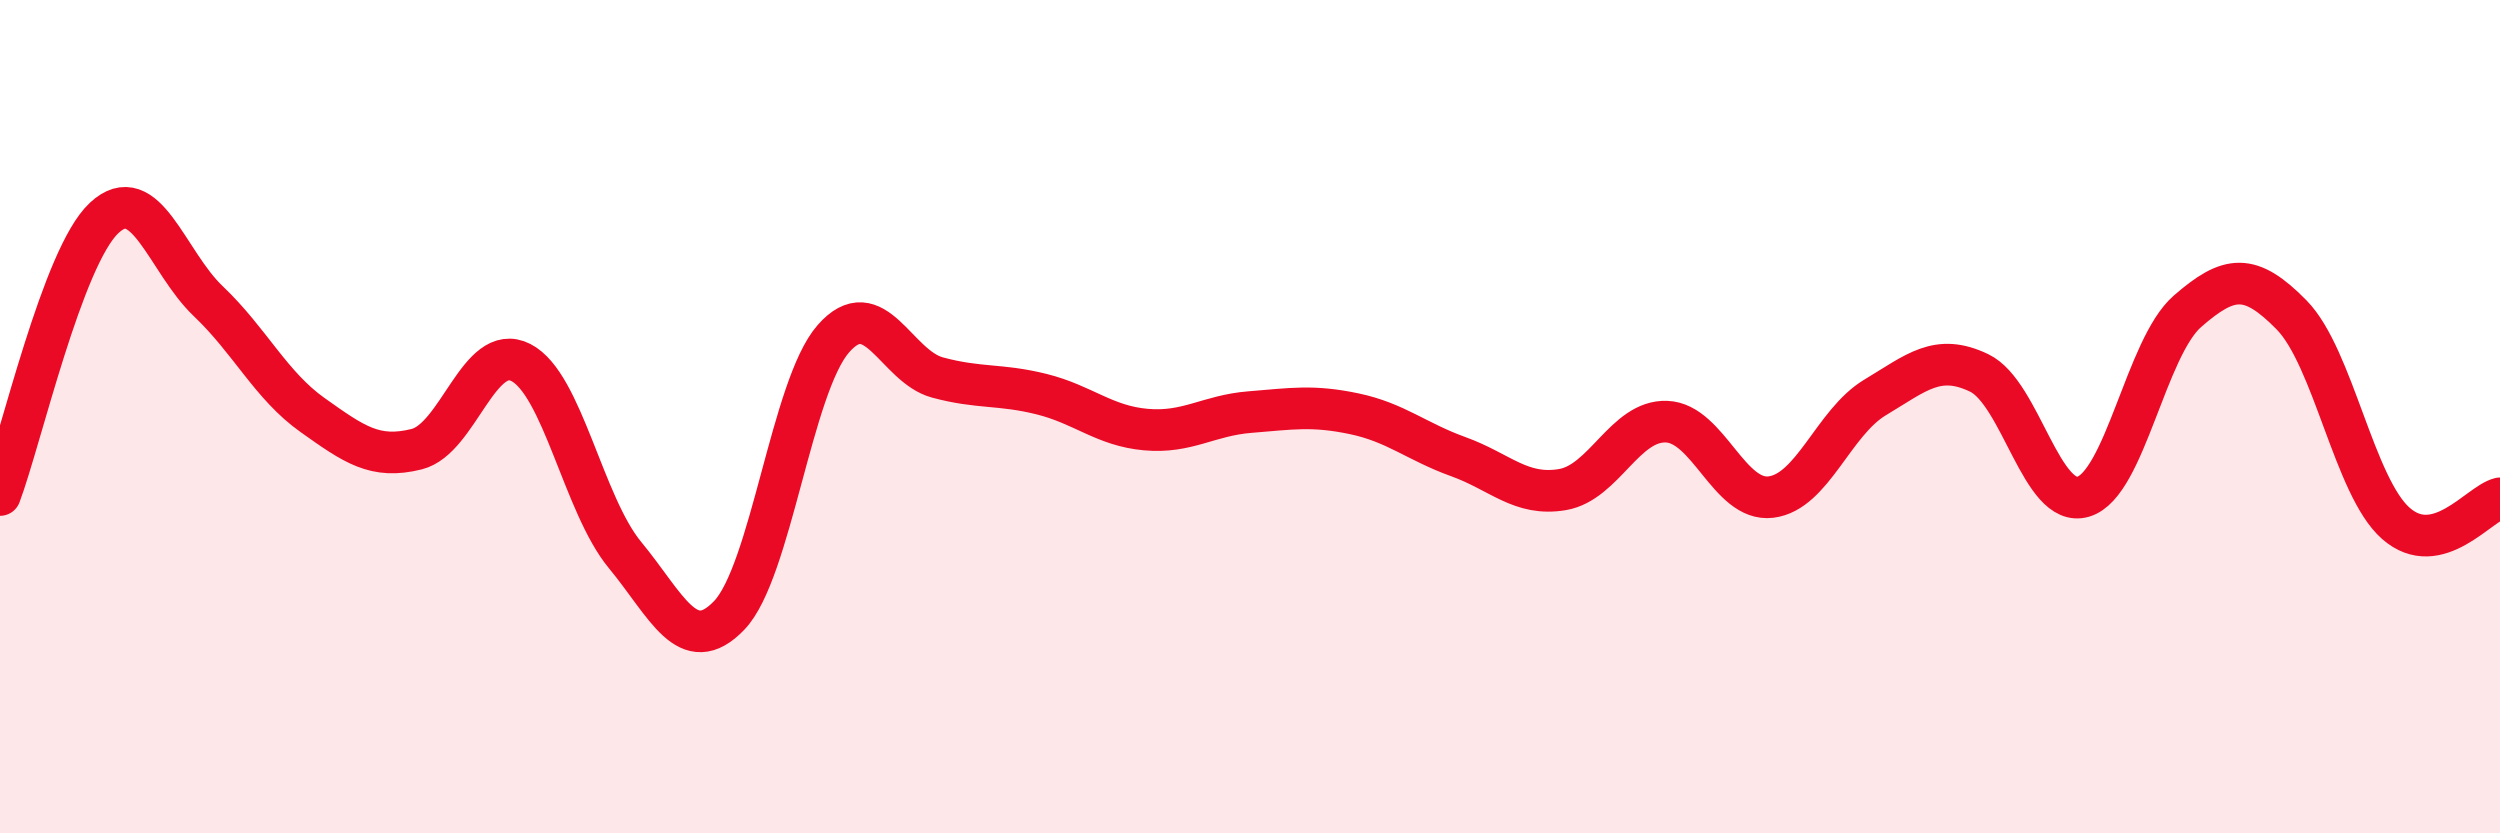
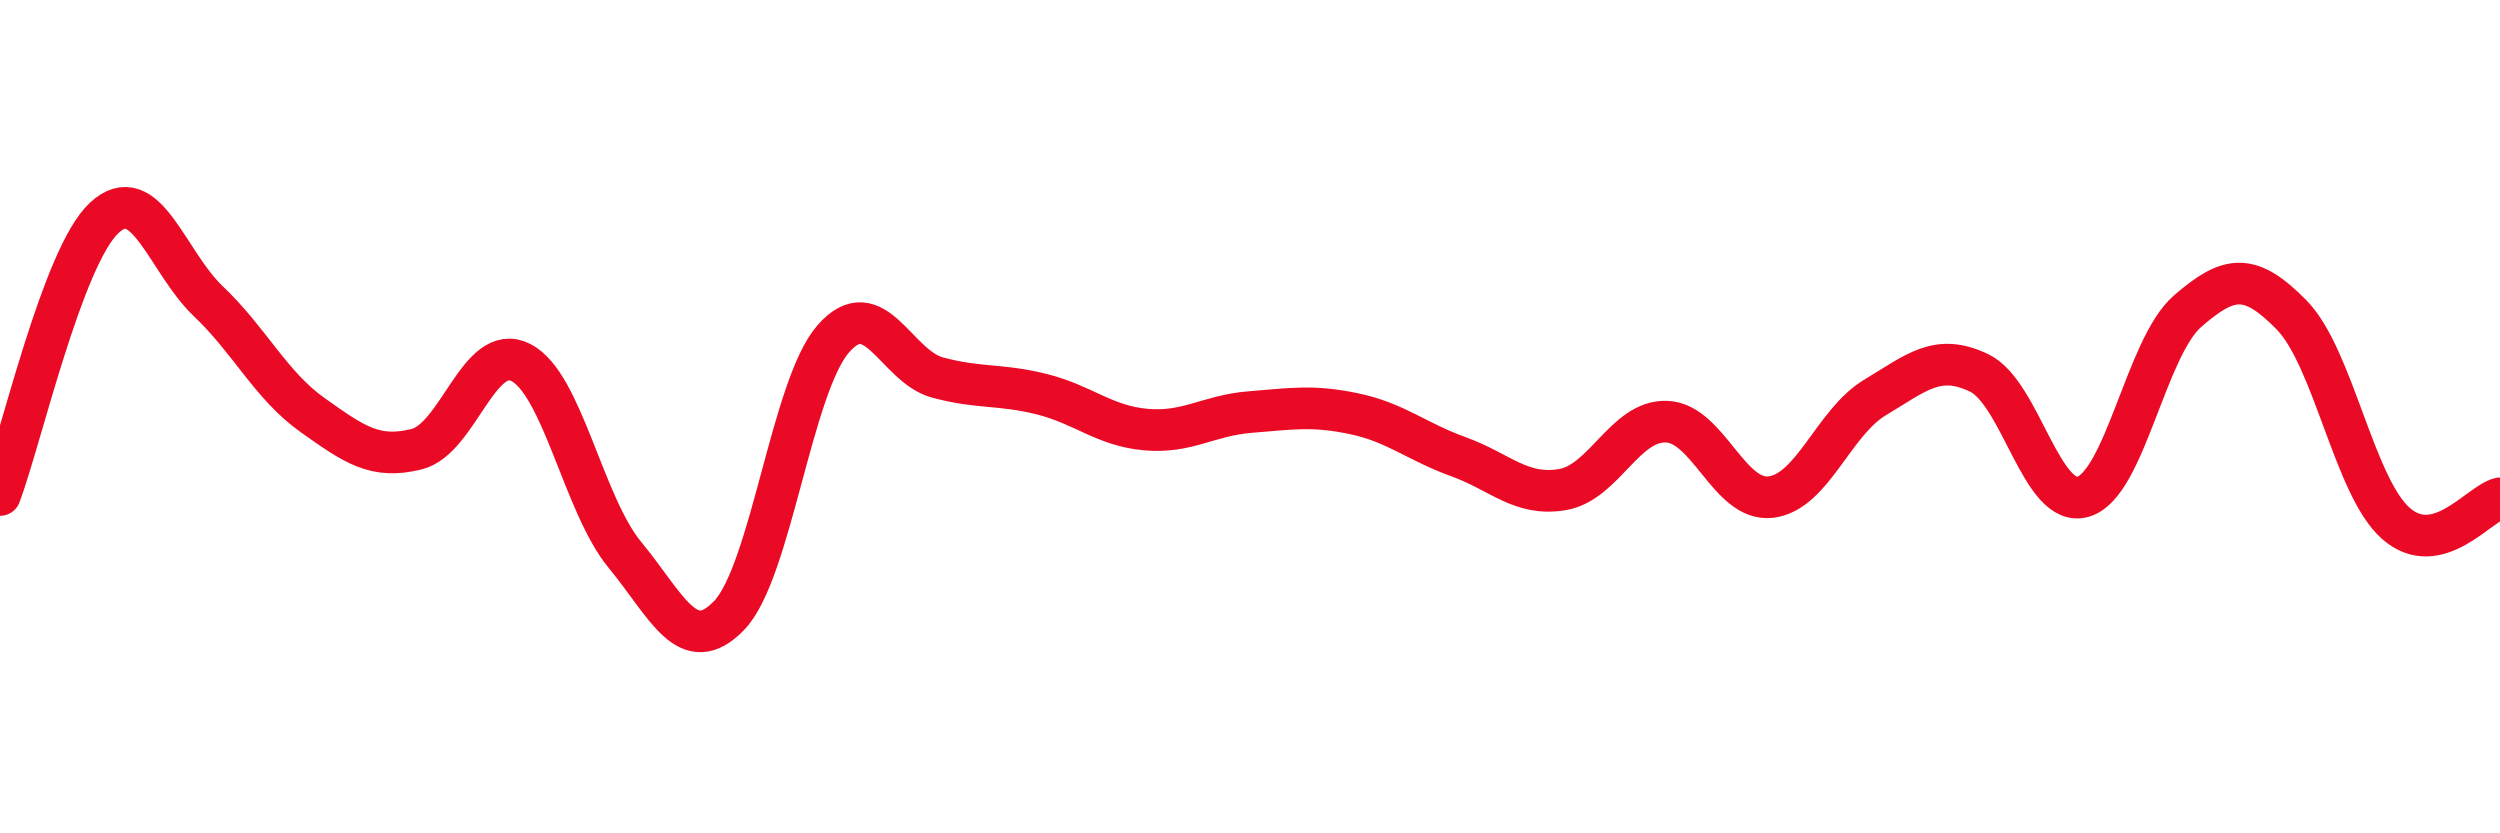
<svg xmlns="http://www.w3.org/2000/svg" width="60" height="20" viewBox="0 0 60 20">
-   <path d="M 0,11.88 C 0.5,10.55 1.5,6.16 2.5,5.23 C 3.5,4.3 4,6.28 5,7.23 C 6,8.18 6.5,9.25 7.5,9.96 C 8.5,10.67 9,11.03 10,10.78 C 11,10.53 11.5,8.19 12.5,8.7 C 13.5,9.21 14,12.11 15,13.32 C 16,14.53 16.5,15.81 17.5,14.77 C 18.5,13.73 19,9.27 20,8.13 C 21,6.99 21.5,8.79 22.5,9.06 C 23.5,9.33 24,9.21 25,9.46 C 26,9.71 26.5,10.22 27.5,10.31 C 28.5,10.4 29,9.97 30,9.89 C 31,9.81 31.5,9.72 32.5,9.93 C 33.5,10.14 34,10.6 35,10.96 C 36,11.32 36.5,11.92 37.5,11.75 C 38.5,11.58 39,10.08 40,10.12 C 41,10.16 41.5,12.05 42.5,11.93 C 43.5,11.81 44,10.14 45,9.54 C 46,8.94 46.5,8.47 47.5,8.95 C 48.5,9.43 49,12.22 50,11.92 C 51,11.62 51.5,8.34 52.5,7.47 C 53.5,6.6 54,6.54 55,7.56 C 56,8.58 56.5,11.68 57.5,12.56 C 58.5,13.44 59.5,12.08 60,11.96L60 20L0 20Z" fill="#EB0A25" opacity="0.1" stroke-linecap="round" stroke-linejoin="round" />
  <path d="M 0,11.88 C 0.5,10.55 1.5,6.16 2.5,5.23 C 3.5,4.3 4,6.28 5,7.23 C 6,8.18 6.5,9.25 7.5,9.96 C 8.5,10.67 9,11.03 10,10.78 C 11,10.53 11.5,8.19 12.5,8.7 C 13.5,9.21 14,12.11 15,13.32 C 16,14.53 16.5,15.81 17.5,14.77 C 18.5,13.73 19,9.27 20,8.13 C 21,6.99 21.5,8.79 22.5,9.06 C 23.5,9.33 24,9.21 25,9.46 C 26,9.71 26.5,10.22 27.5,10.31 C 28.5,10.4 29,9.97 30,9.89 C 31,9.81 31.5,9.72 32.5,9.93 C 33.5,10.14 34,10.6 35,10.96 C 36,11.32 36.5,11.92 37.5,11.75 C 38.5,11.58 39,10.08 40,10.12 C 41,10.16 41.5,12.05 42.5,11.93 C 43.5,11.81 44,10.14 45,9.54 C 46,8.94 46.5,8.47 47.5,8.95 C 48.5,9.43 49,12.22 50,11.92 C 51,11.62 51.5,8.34 52.5,7.47 C 53.5,6.6 54,6.54 55,7.56 C 56,8.58 56.5,11.68 57.5,12.56 C 58.5,13.44 59.5,12.08 60,11.96" stroke="#EB0A25" stroke-width="1" fill="none" stroke-linecap="round" stroke-linejoin="round" />
</svg>